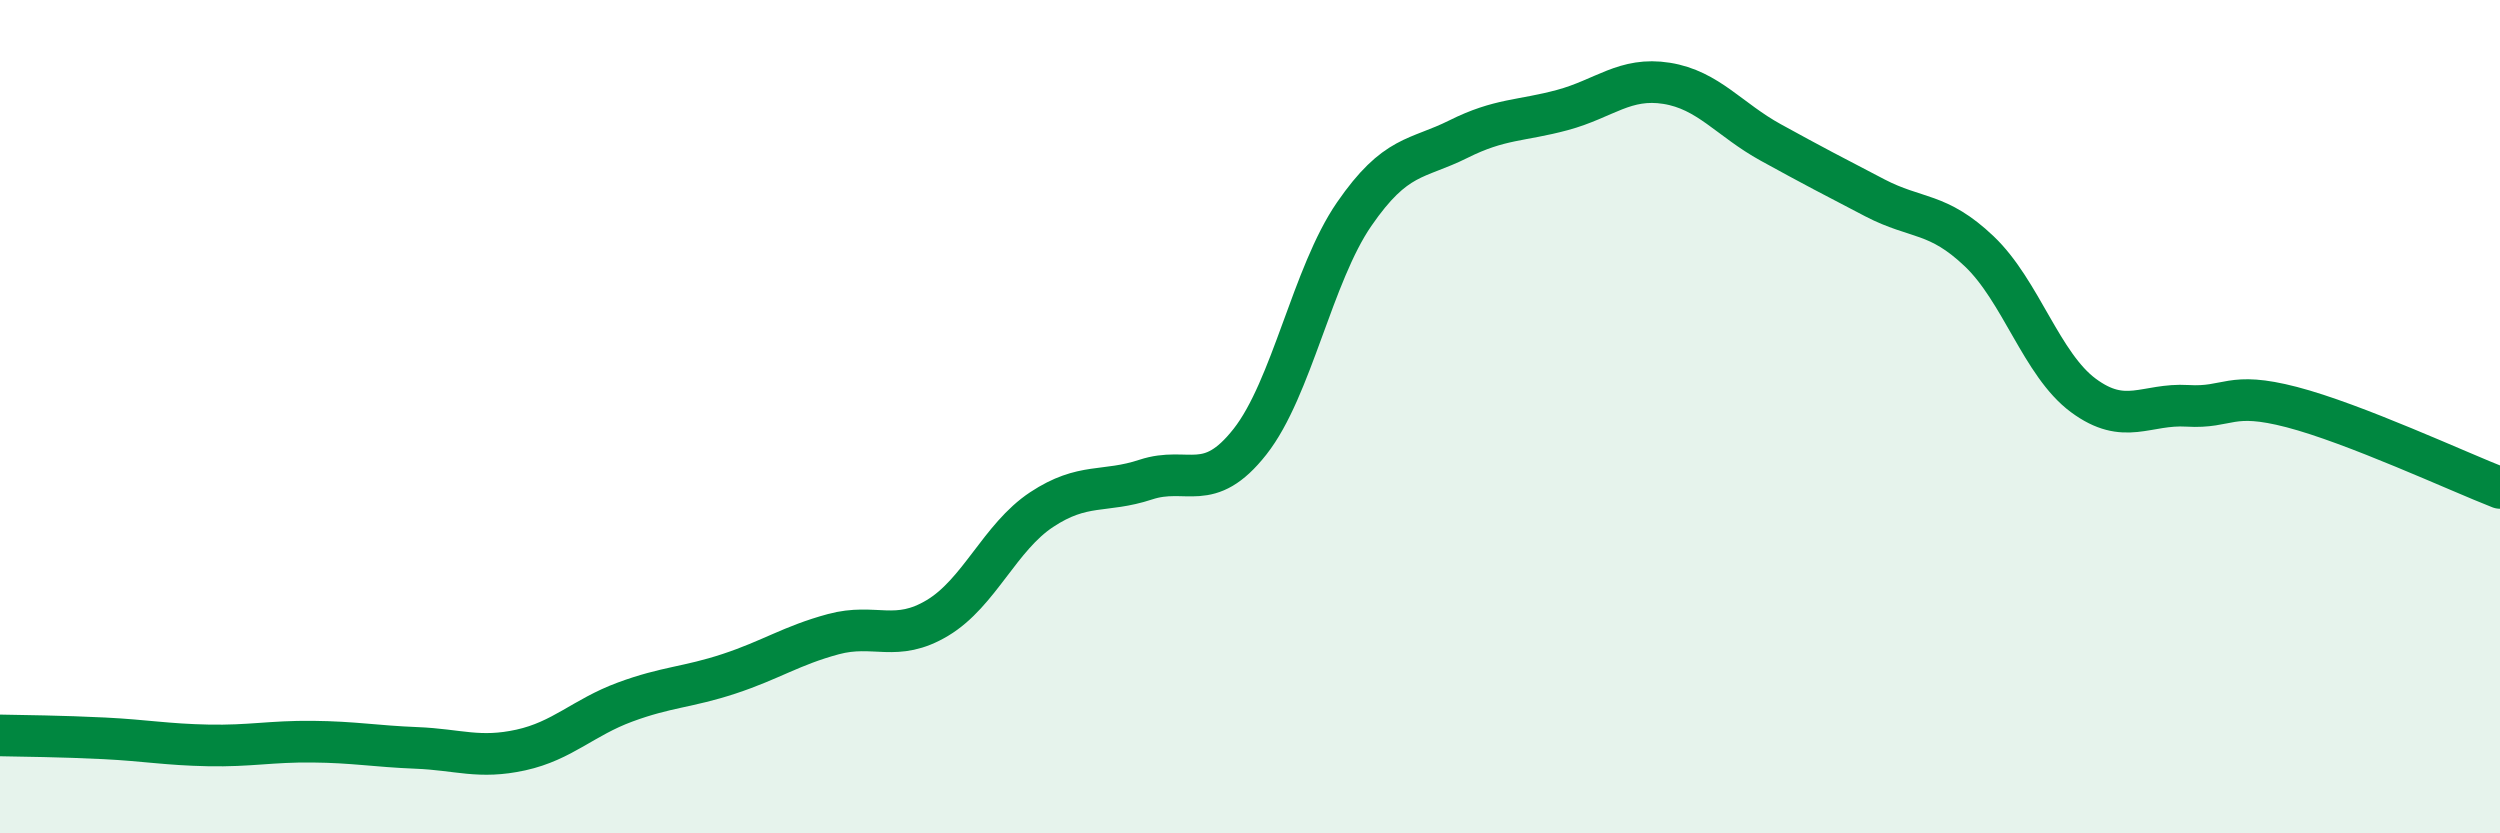
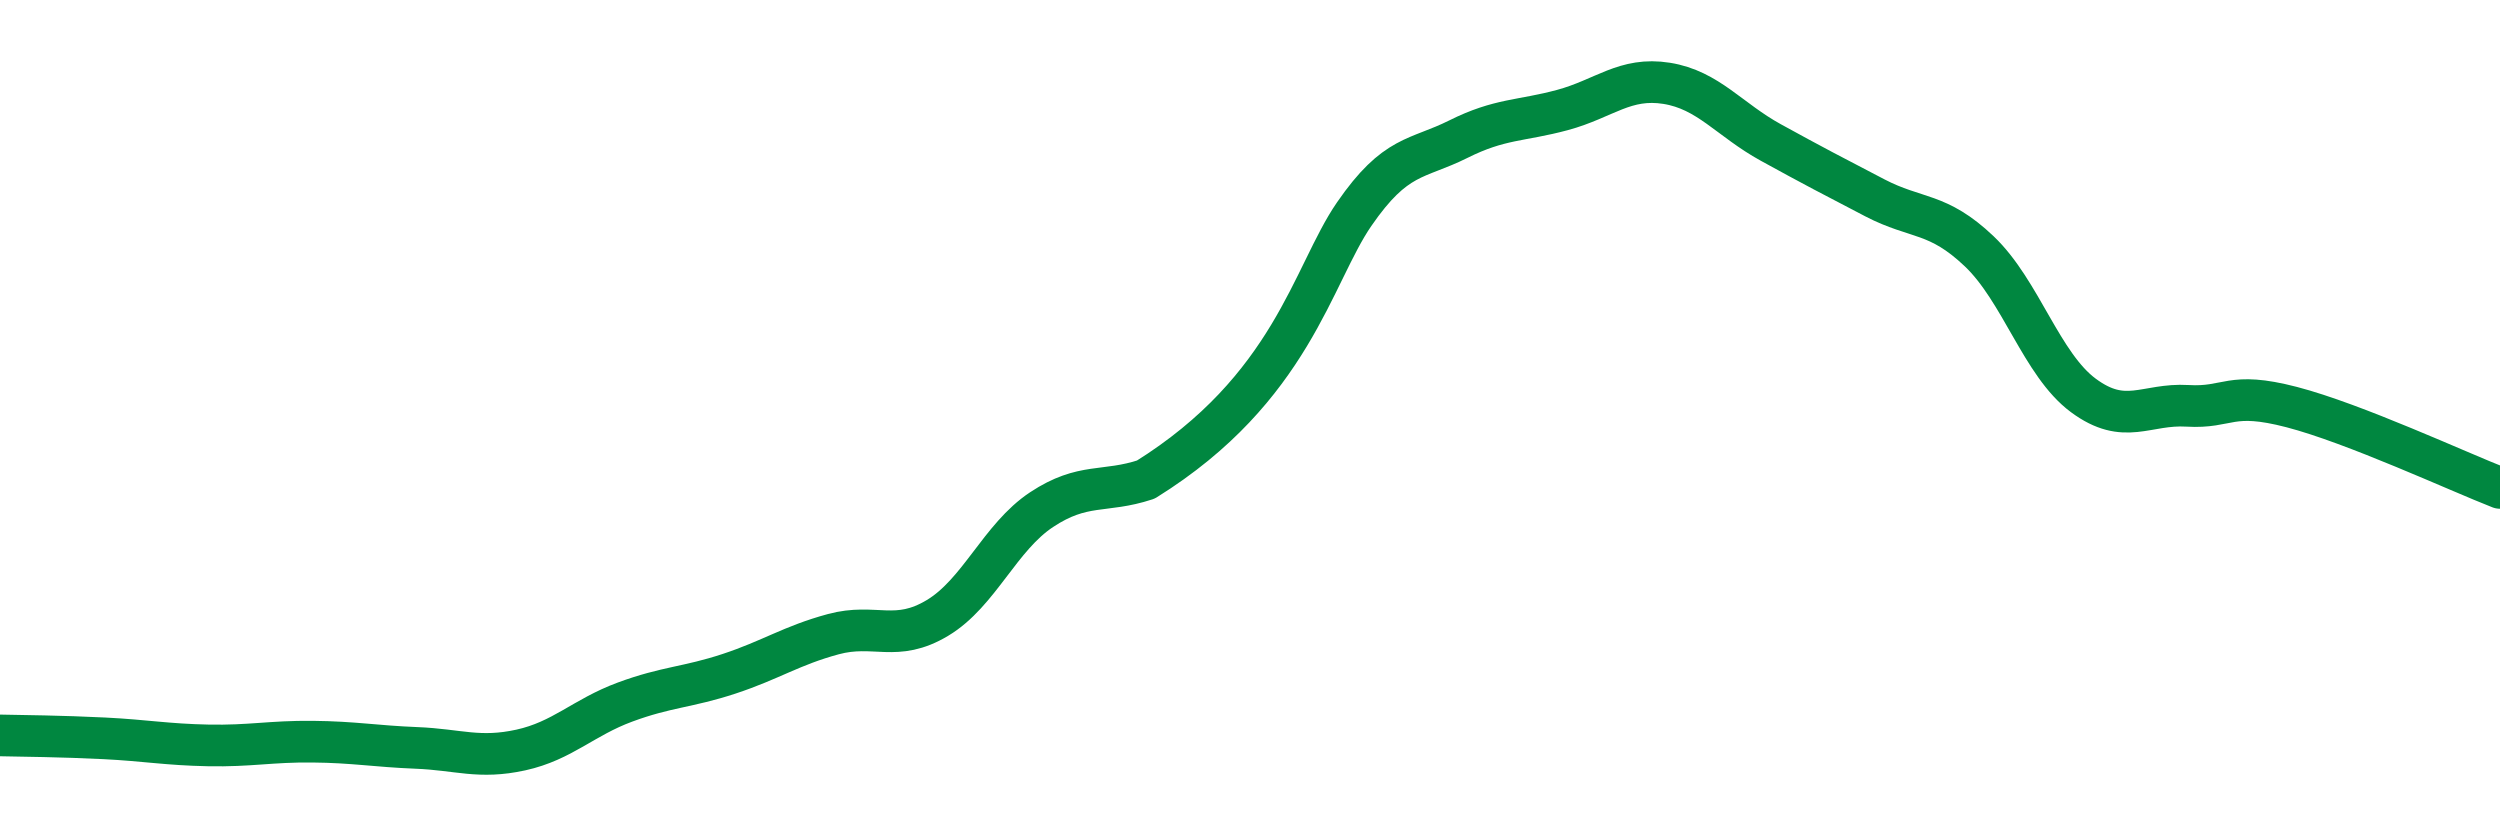
<svg xmlns="http://www.w3.org/2000/svg" width="60" height="20" viewBox="0 0 60 20">
-   <path d="M 0,17.65 C 0.5,17.66 1.5,17.67 2.5,17.72 C 3.5,17.77 4,17.87 5,17.89 C 6,17.91 6.5,17.79 7.5,17.8 C 8.5,17.81 9,17.91 10,17.95 C 11,17.99 11.5,18.22 12.5,18 C 13.5,17.78 14,17.22 15,16.85 C 16,16.48 16.5,16.5 17.5,16.17 C 18.5,15.84 19,15.49 20,15.22 C 21,14.95 21.5,15.43 22.5,14.83 C 23.5,14.23 24,12.89 25,12.23 C 26,11.57 26.5,11.84 27.5,11.51 C 28.5,11.18 29,11.87 30,10.6 C 31,9.33 31.5,6.59 32.5,5.14 C 33.5,3.69 34,3.84 35,3.34 C 36,2.84 36.5,2.91 37.5,2.64 C 38.5,2.37 39,1.84 40,2 C 41,2.16 41.5,2.87 42.5,3.42 C 43.5,3.97 44,4.23 45,4.75 C 46,5.27 46.5,5.08 47.5,6.03 C 48.5,6.98 49,8.75 50,9.49 C 51,10.23 51.5,9.68 52.5,9.74 C 53.5,9.8 53.5,9.38 55,9.77 C 56.5,10.16 59,11.32 60,11.71L60 20L0 20Z" fill="#008740" opacity="0.1" stroke-linecap="round" stroke-linejoin="round" />
-   <path d="M 0,17.65 C 0.5,17.66 1.5,17.67 2.5,17.72 C 3.5,17.77 4,17.87 5,17.89 C 6,17.91 6.5,17.79 7.5,17.8 C 8.5,17.81 9,17.91 10,17.95 C 11,17.99 11.5,18.22 12.5,18 C 13.5,17.78 14,17.22 15,16.85 C 16,16.48 16.5,16.5 17.5,16.17 C 18.5,15.84 19,15.49 20,15.22 C 21,14.95 21.5,15.43 22.5,14.83 C 23.5,14.23 24,12.89 25,12.23 C 26,11.57 26.5,11.84 27.5,11.51 C 28.5,11.18 29,11.87 30,10.6 C 31,9.33 31.5,6.59 32.5,5.14 C 33.5,3.69 34,3.84 35,3.34 C 36,2.84 36.5,2.91 37.5,2.64 C 38.5,2.37 39,1.84 40,2 C 41,2.16 41.5,2.87 42.5,3.42 C 43.5,3.97 44,4.23 45,4.75 C 46,5.27 46.5,5.08 47.5,6.03 C 48.5,6.98 49,8.75 50,9.49 C 51,10.23 51.5,9.68 52.5,9.74 C 53.5,9.8 53.5,9.38 55,9.77 C 56.5,10.16 59,11.32 60,11.71" stroke="#008740" stroke-width="1" fill="none" stroke-linecap="round" stroke-linejoin="round" />
+   <path d="M 0,17.65 C 0.5,17.66 1.5,17.67 2.5,17.72 C 3.5,17.77 4,17.87 5,17.89 C 6,17.91 6.5,17.79 7.5,17.8 C 8.5,17.81 9,17.91 10,17.95 C 11,17.99 11.5,18.22 12.5,18 C 13.5,17.78 14,17.22 15,16.85 C 16,16.48 16.5,16.5 17.5,16.17 C 18.5,15.84 19,15.49 20,15.22 C 21,14.95 21.5,15.43 22.5,14.83 C 23.5,14.23 24,12.89 25,12.23 C 26,11.57 26.5,11.84 27.5,11.51 C 31,9.33 31.5,6.59 32.5,5.14 C 33.5,3.69 34,3.84 35,3.34 C 36,2.84 36.5,2.91 37.5,2.64 C 38.5,2.37 39,1.84 40,2 C 41,2.16 41.5,2.87 42.5,3.42 C 43.5,3.97 44,4.23 45,4.75 C 46,5.27 46.5,5.08 47.5,6.03 C 48.5,6.98 49,8.75 50,9.49 C 51,10.23 51.5,9.68 52.5,9.74 C 53.5,9.8 53.5,9.38 55,9.77 C 56.5,10.16 59,11.32 60,11.71" stroke="#008740" stroke-width="1" fill="none" stroke-linecap="round" stroke-linejoin="round" />
</svg>